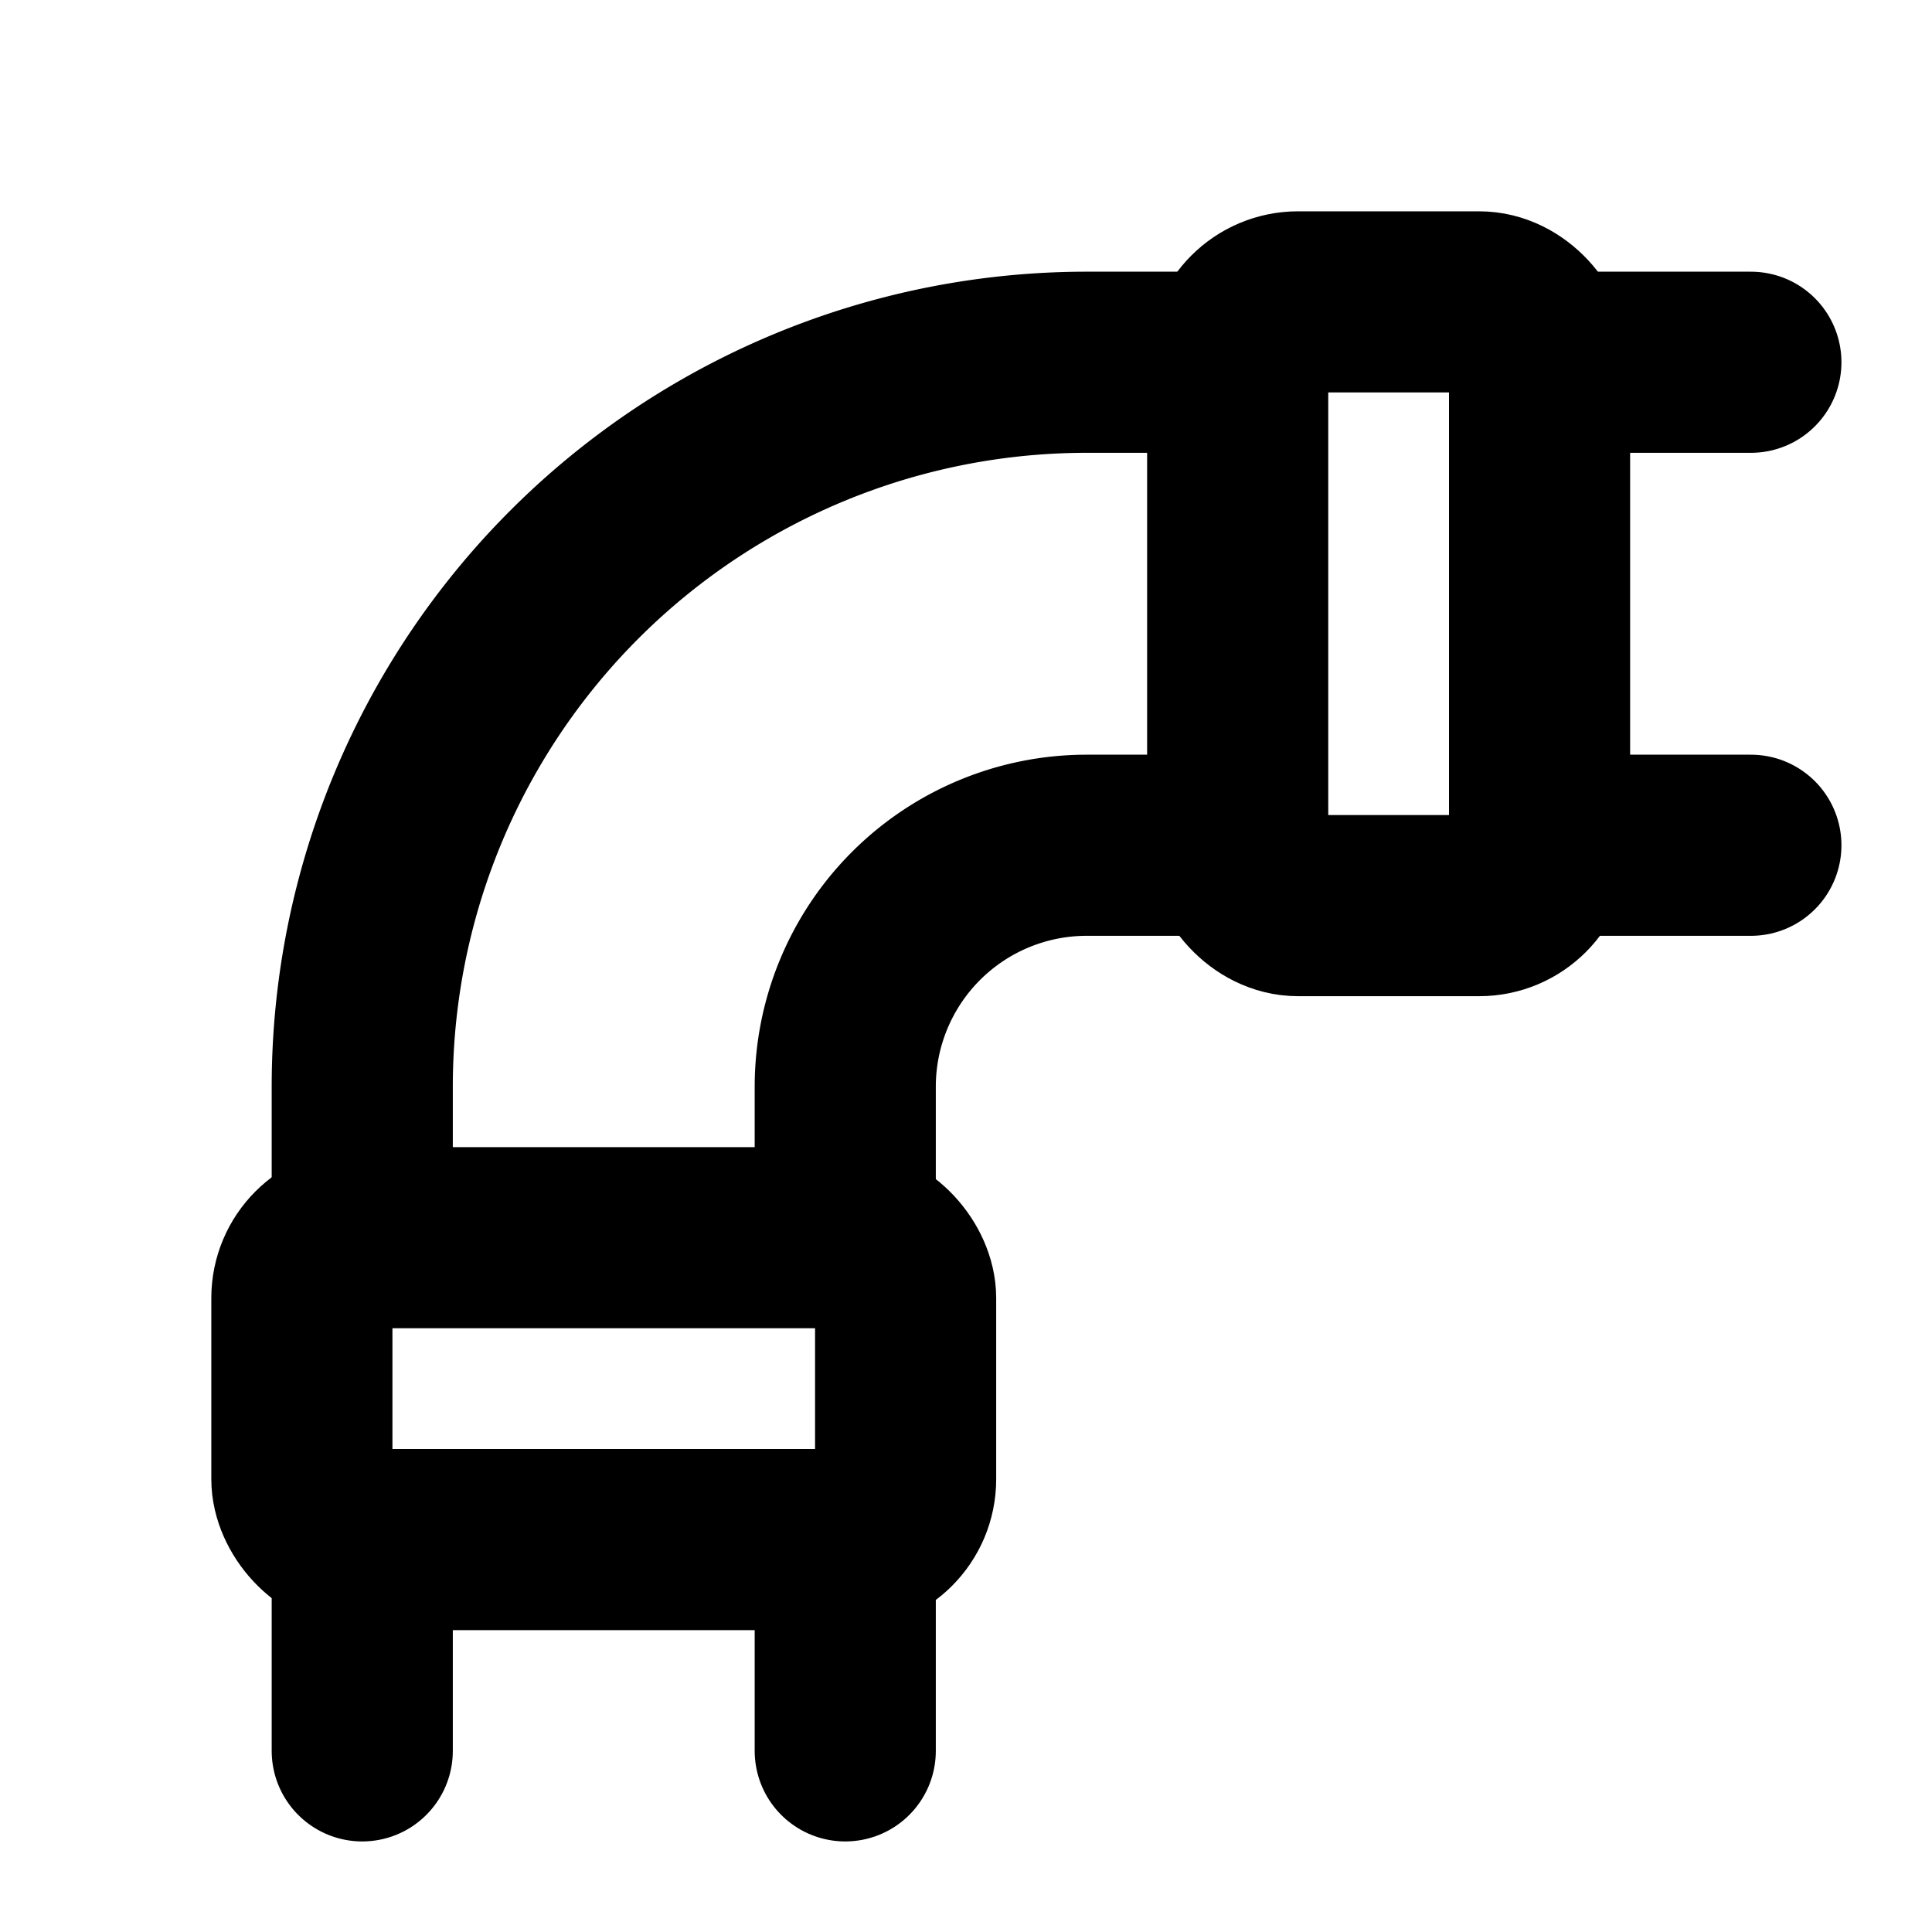
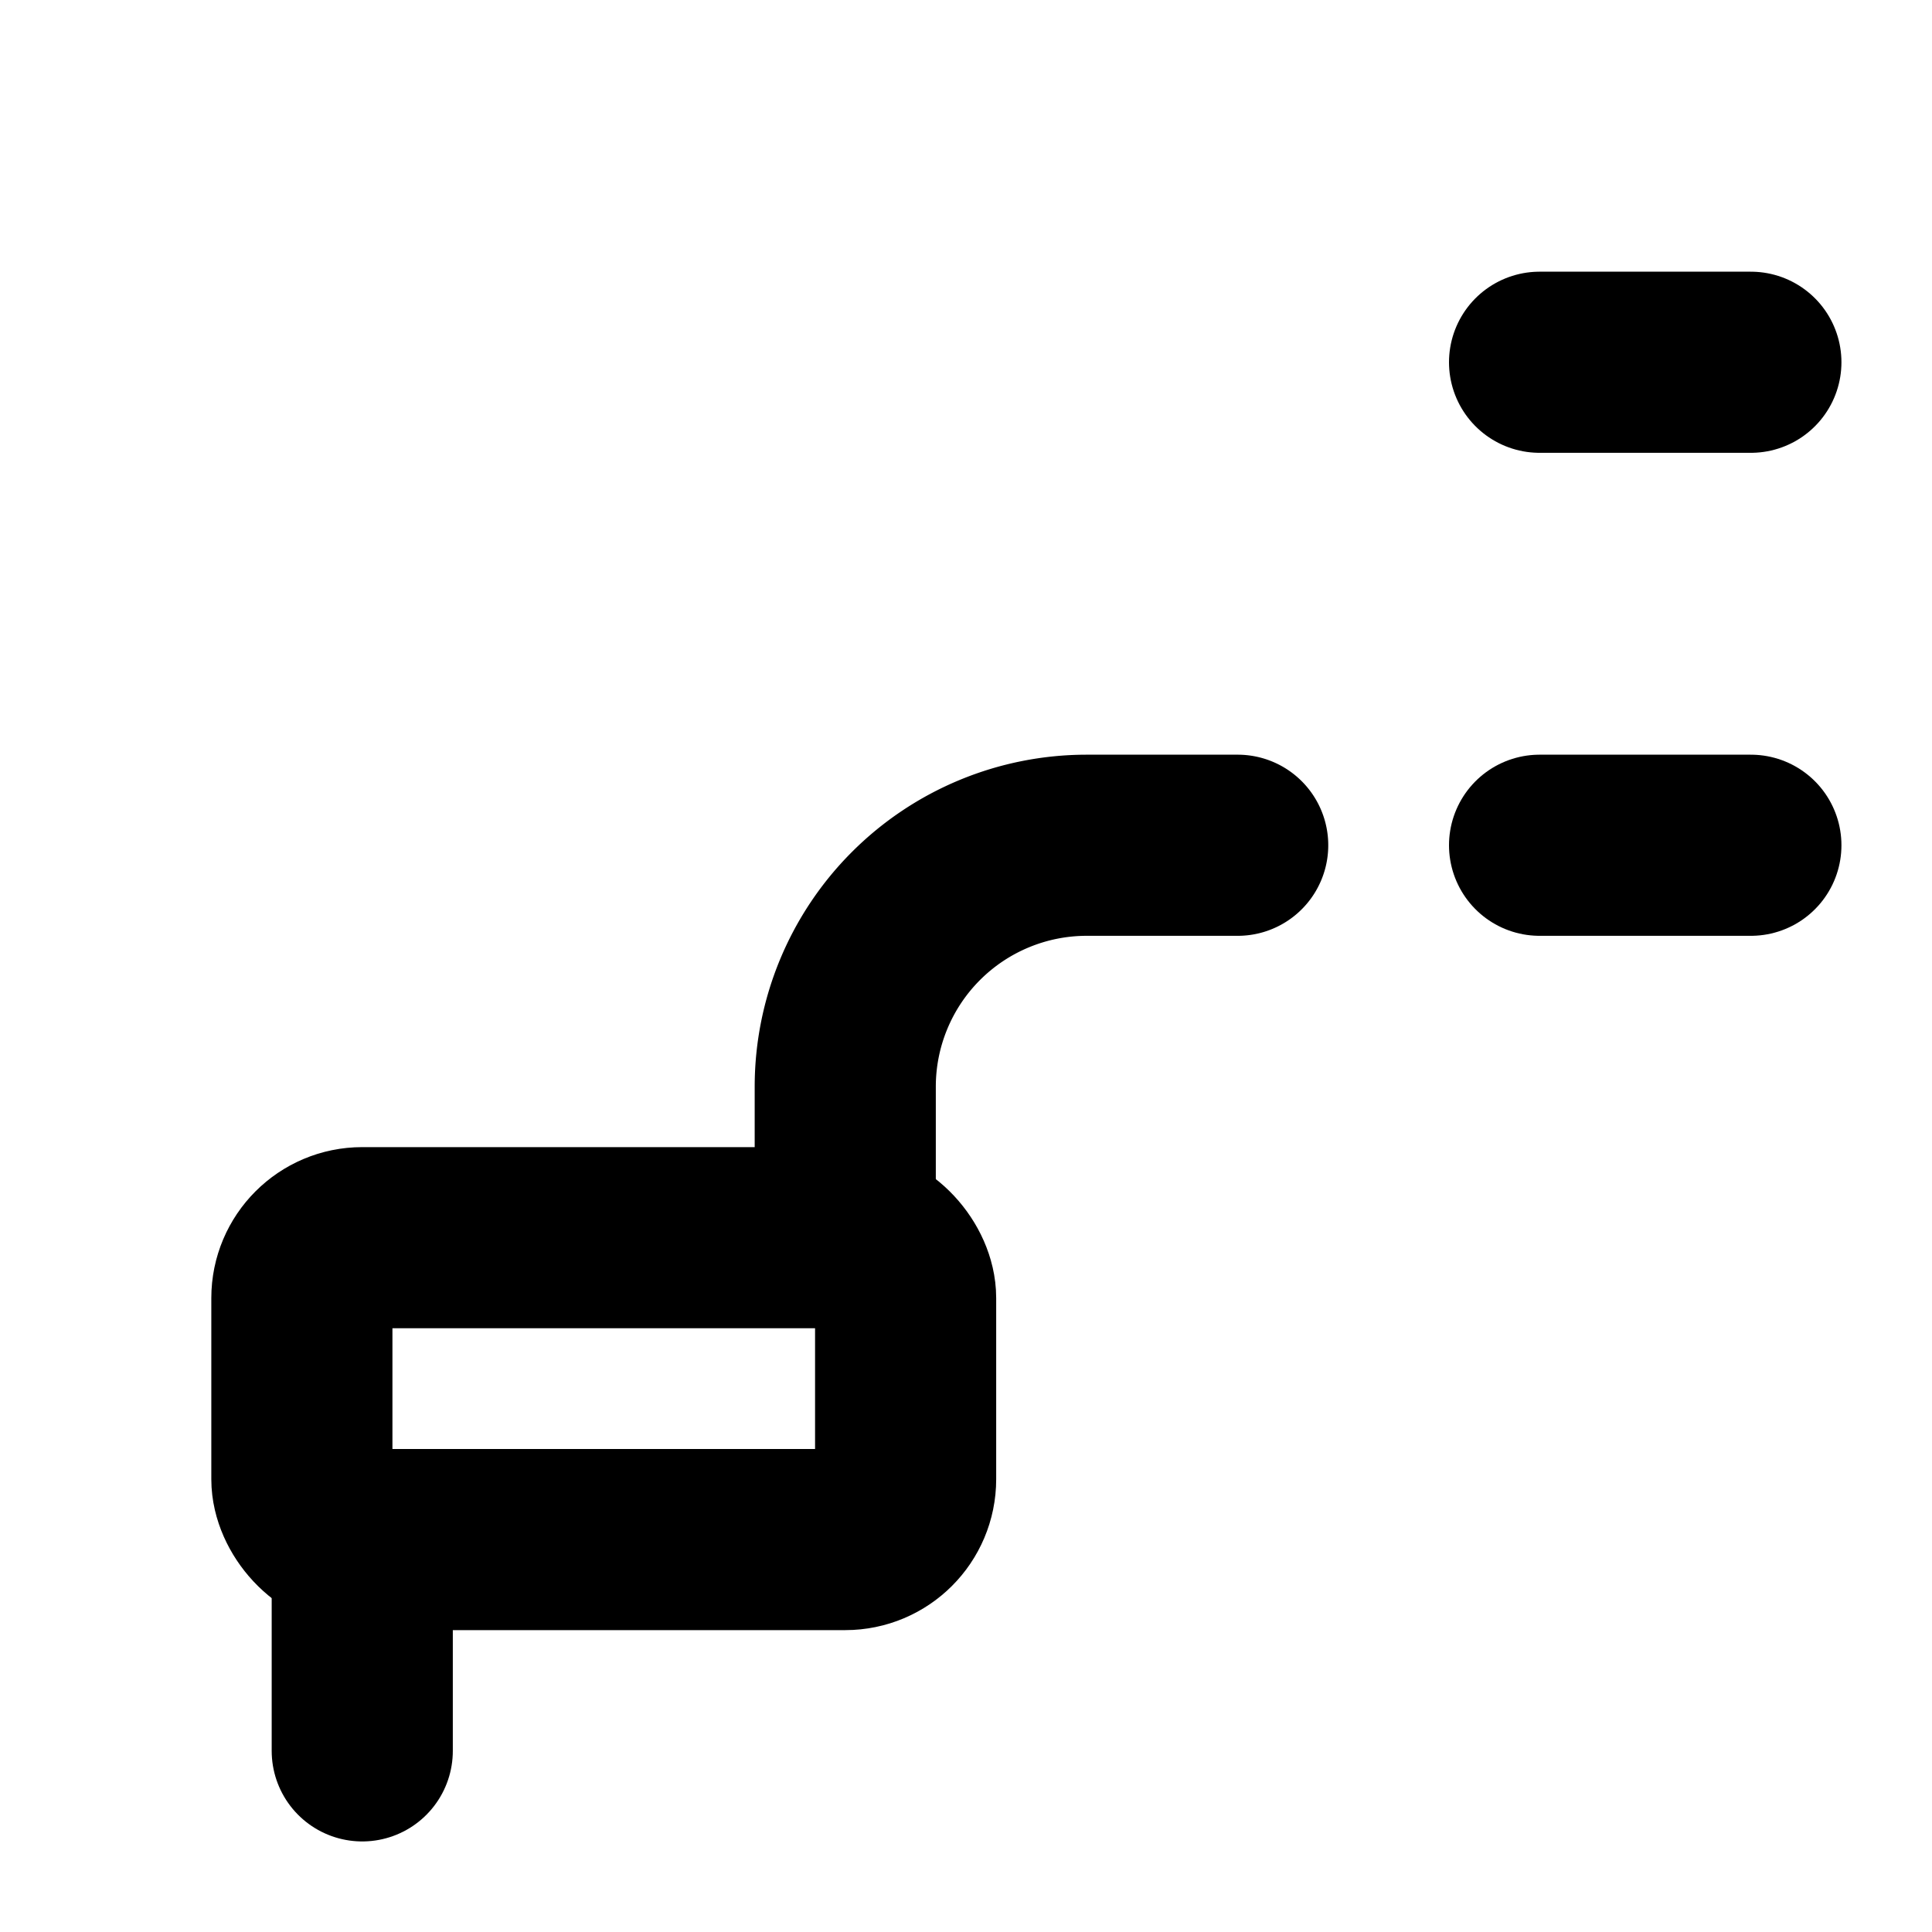
<svg xmlns="http://www.w3.org/2000/svg" viewBox="0 0 256 256">
  <rect width="256" height="256" fill="none" />
  <path d="M112,164V144a32,32,0,0,1,32-32h20" fill="none" stroke="currentColor" stroke-linecap="round" stroke-linejoin="round" stroke-width="24" />
-   <path d="M164,48H144a96,96,0,0,0-96,96v20" fill="none" stroke="currentColor" stroke-linecap="round" stroke-linejoin="round" stroke-width="24" />
-   <rect x="164" y="40" width="40" height="80" rx="8" fill="none" stroke="currentColor" stroke-linecap="round" stroke-linejoin="round" stroke-width="24" />
  <rect x="40" y="164" width="80" height="40" rx="8" fill="none" stroke="currentColor" stroke-linecap="round" stroke-linejoin="round" stroke-width="24" />
-   <line x1="112" y1="204" x2="112" y2="232" fill="none" stroke="currentColor" stroke-linecap="round" stroke-linejoin="round" stroke-width="24" />
  <line x1="48" y1="204" x2="48" y2="232" fill="none" stroke="currentColor" stroke-linecap="round" stroke-linejoin="round" stroke-width="24" />
  <line x1="232" y1="48" x2="204" y2="48" fill="none" stroke="currentColor" stroke-linecap="round" stroke-linejoin="round" stroke-width="24" />
  <line x1="232" y1="112" x2="204" y2="112" fill="none" stroke="currentColor" stroke-linecap="round" stroke-linejoin="round" stroke-width="24" />
</svg>